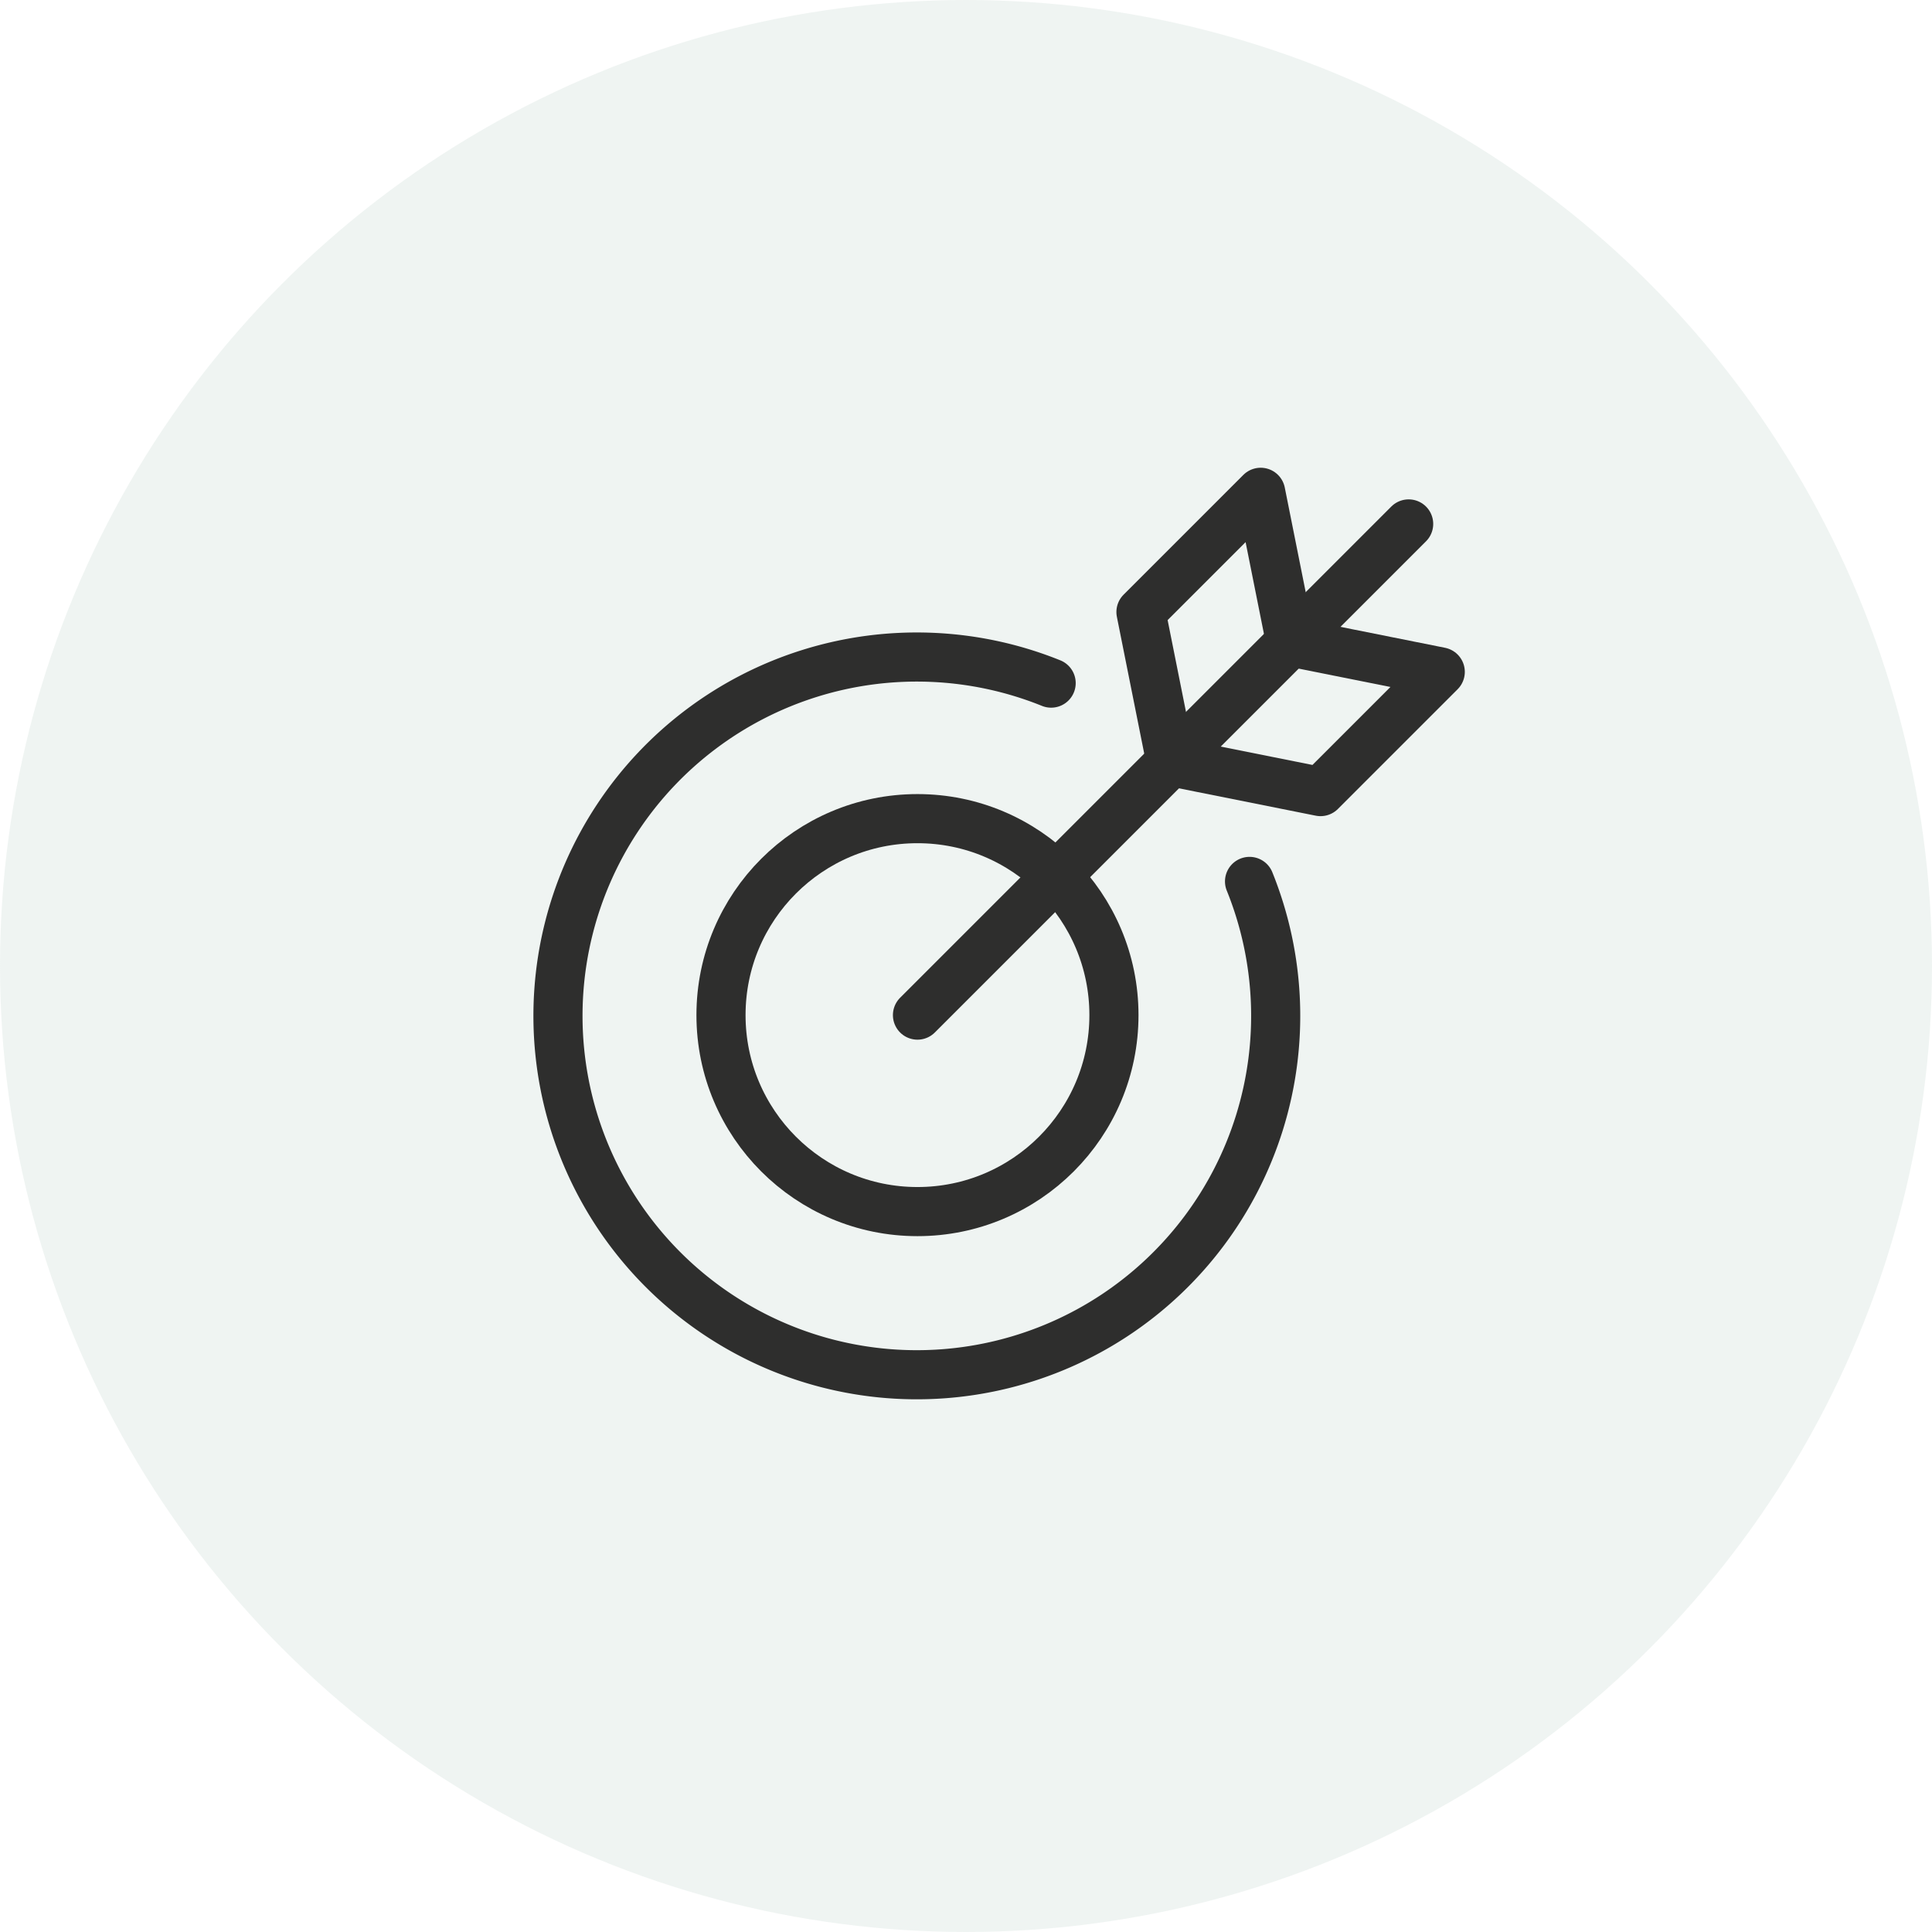
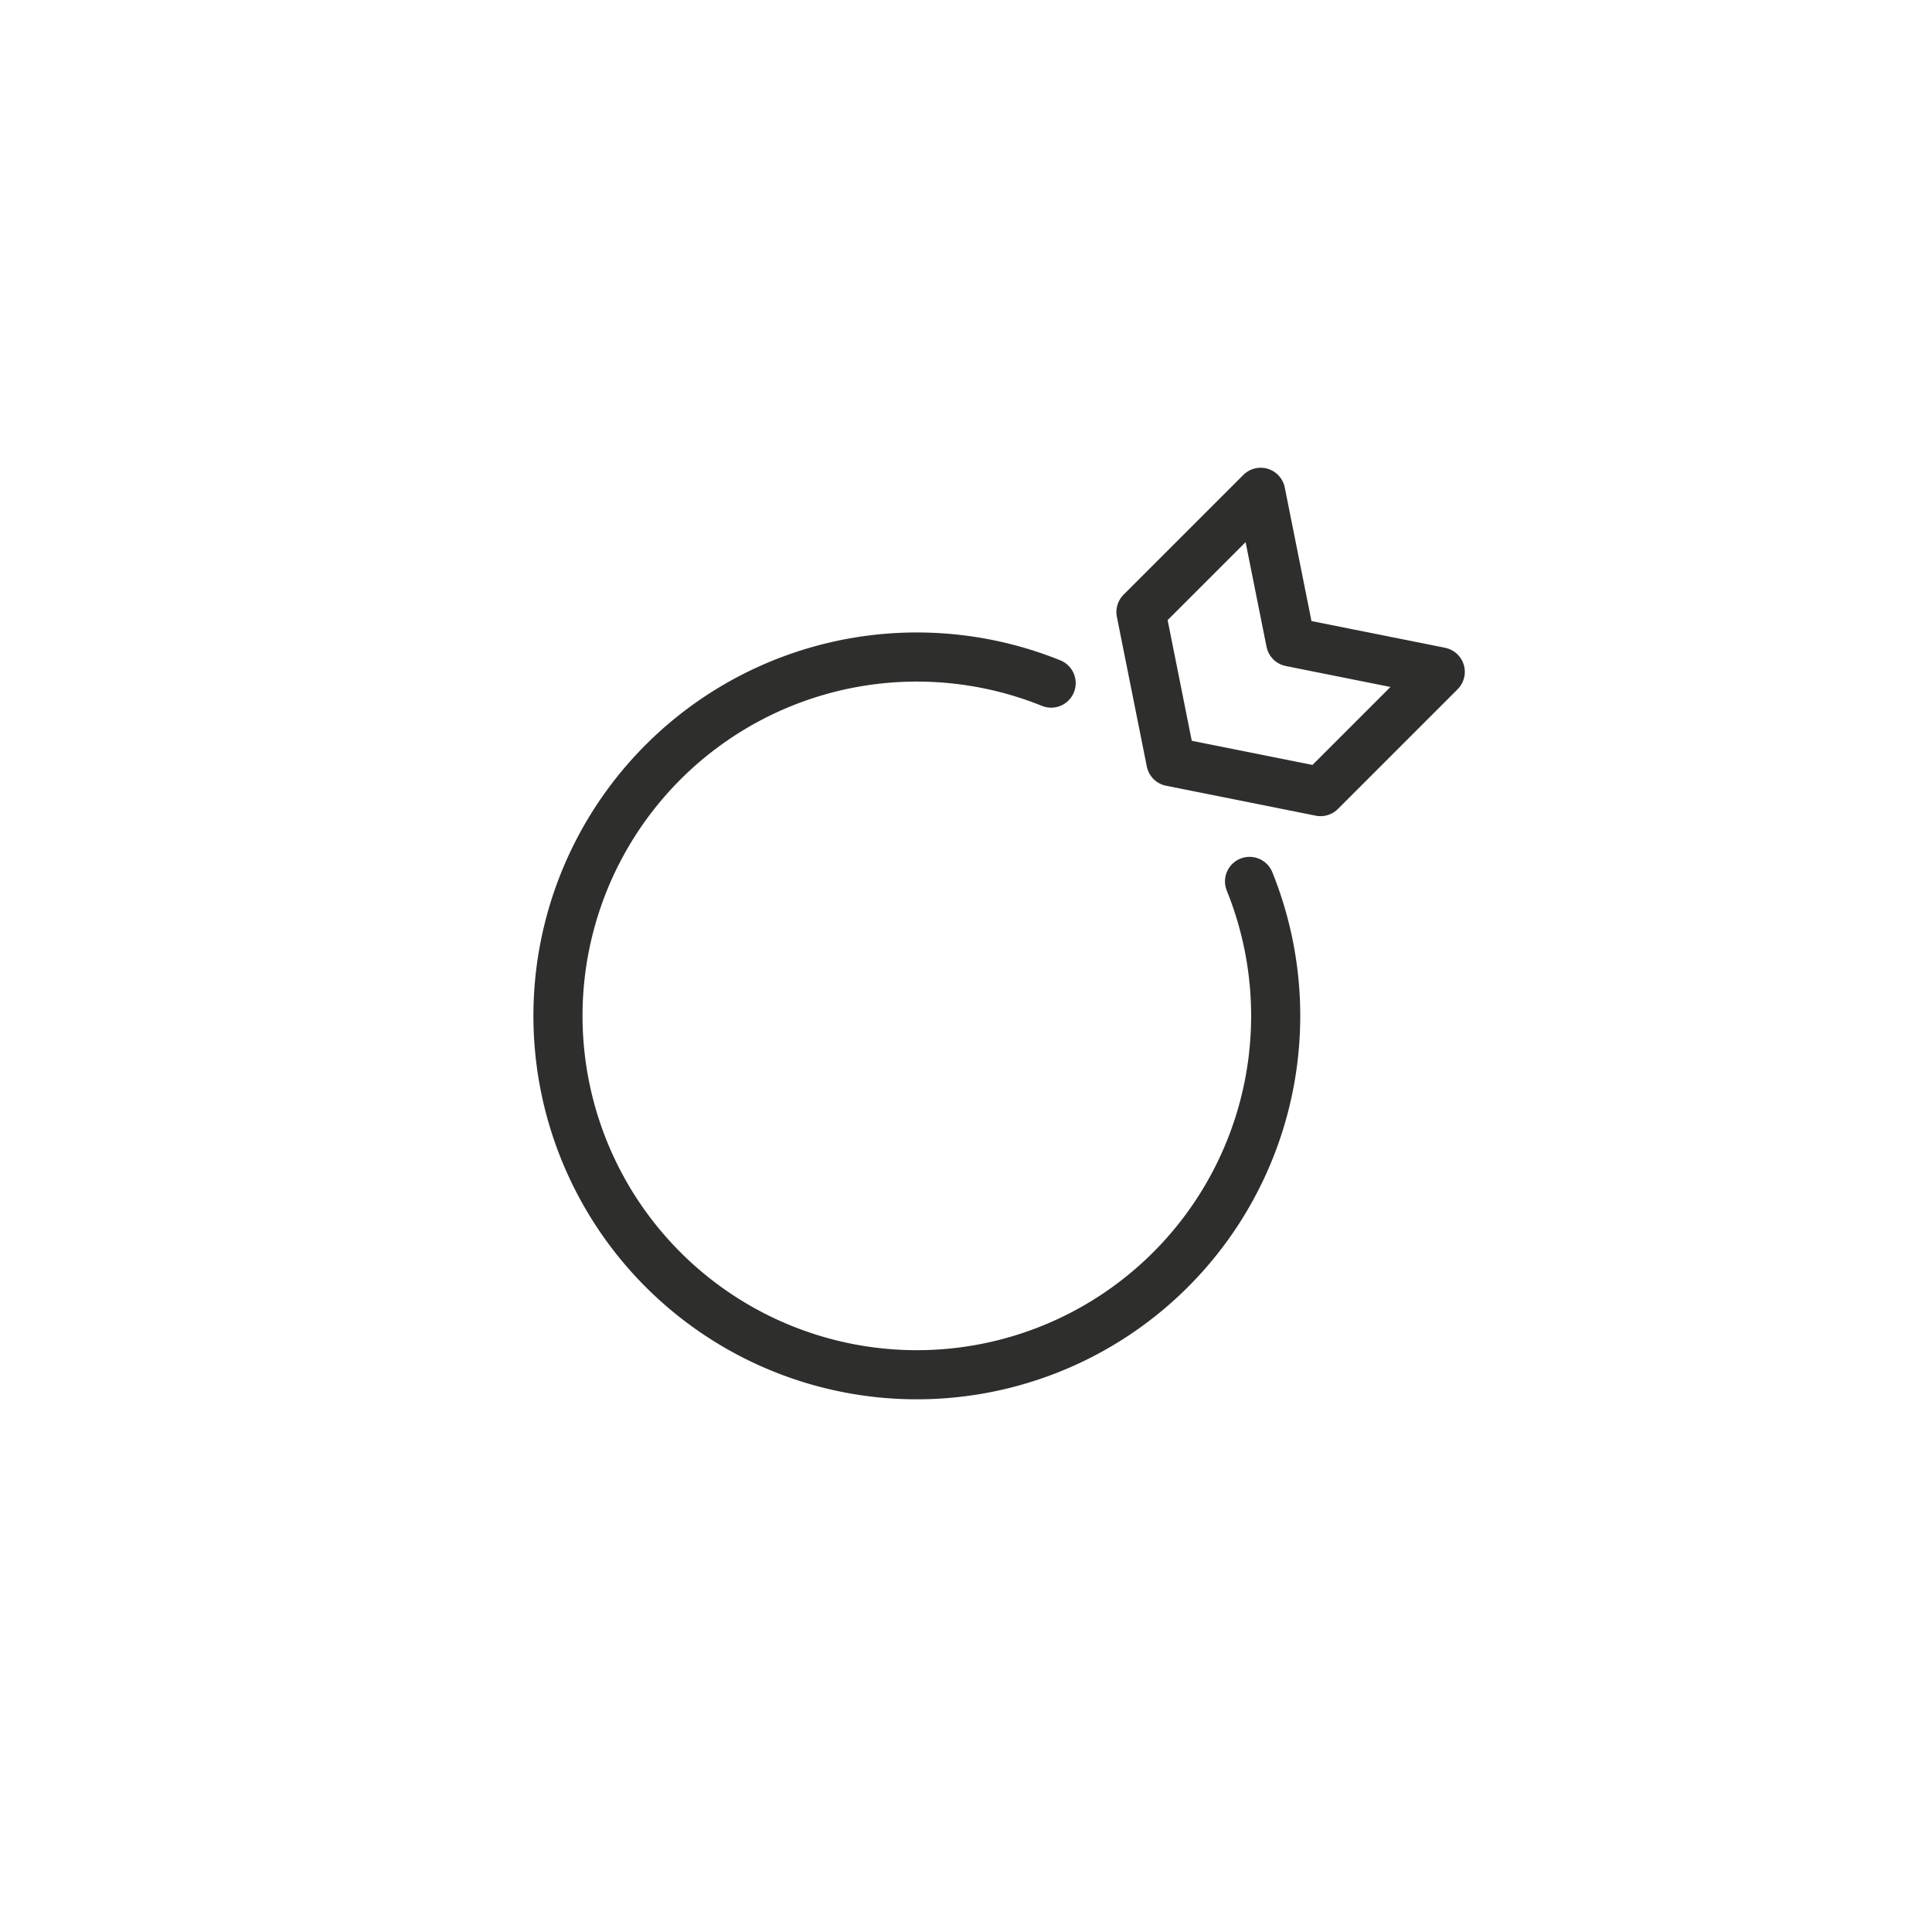
<svg xmlns="http://www.w3.org/2000/svg" width="59" height="59" viewBox="0 0 59 59">
  <g id="Group_82797" data-name="Group 82797" transform="translate(-1242 -3855)">
-     <circle id="Ellipse_114" data-name="Ellipse 114" cx="29.5" cy="29.5" r="29.5" transform="translate(1242 3855)" fill="#afcac2" opacity="0.2" />
    <g id="Group_81996" data-name="Group 81996" transform="translate(-800.982 -6250.966)">
      <path id="Path_1745" data-name="Path 1745" d="M23.141,20.856A10.959,10.959,0,1,1,17.082,14.8" transform="translate(2058 10112.027)" fill="none" stroke="#2e2e2d" stroke-linecap="round" stroke-linejoin="round" stroke-width="1.5" />
-       <circle id="Ellipse_118" data-name="Ellipse 118" cx="6" cy="6" r="6" transform="translate(2065 10130.966)" fill="none" stroke="#2e2e2d" stroke-linecap="round" stroke-linejoin="round" stroke-width="1.5" />
-       <line id="Line_125" data-name="Line 125" y1="15" x2="15" transform="translate(2071 10121.966)" fill="none" stroke="#2e2e2d" stroke-linecap="round" stroke-linejoin="round" stroke-width="1.5" />
      <path id="Path_1746" data-name="Path 1746" d="M45.57,7.57,44.656,3,41,6.656l.914,4.57,4.57.914,3.656-3.656Z" transform="translate(2036.825 10118)" fill="none" stroke="#2e2e2d" stroke-linecap="round" stroke-linejoin="round" stroke-width="1.5" />
    </g>
  </g>
</svg>